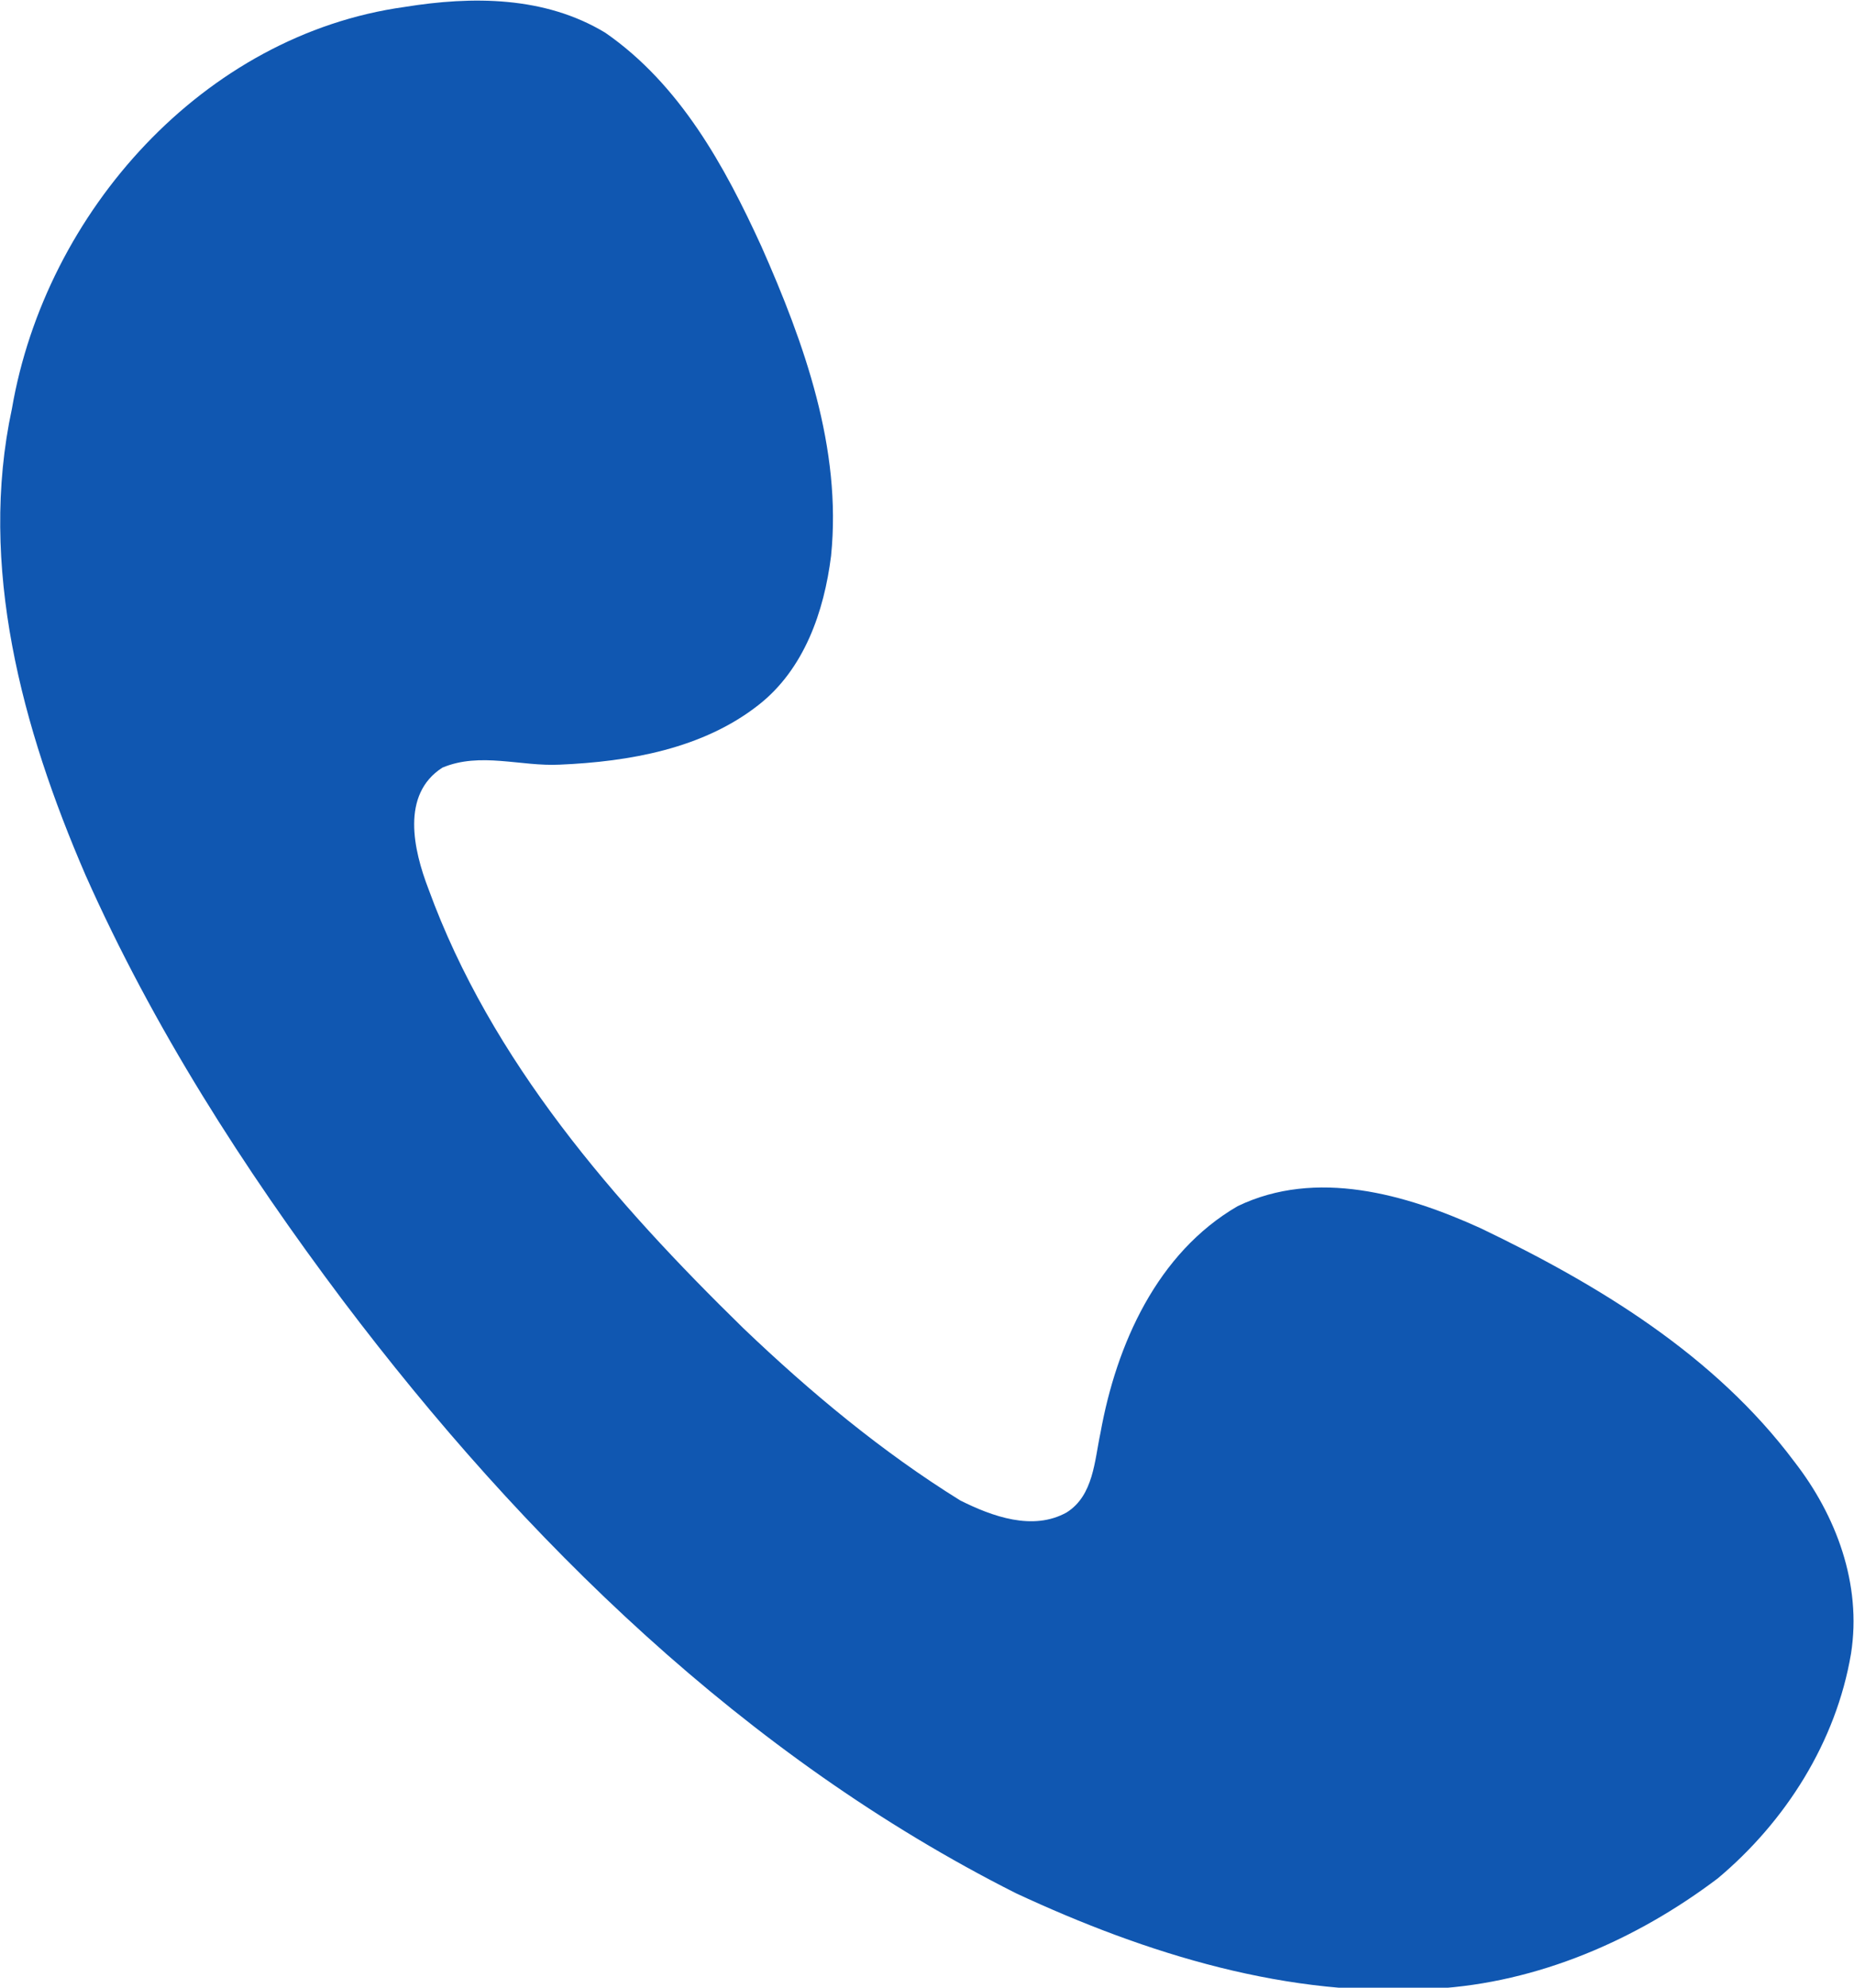
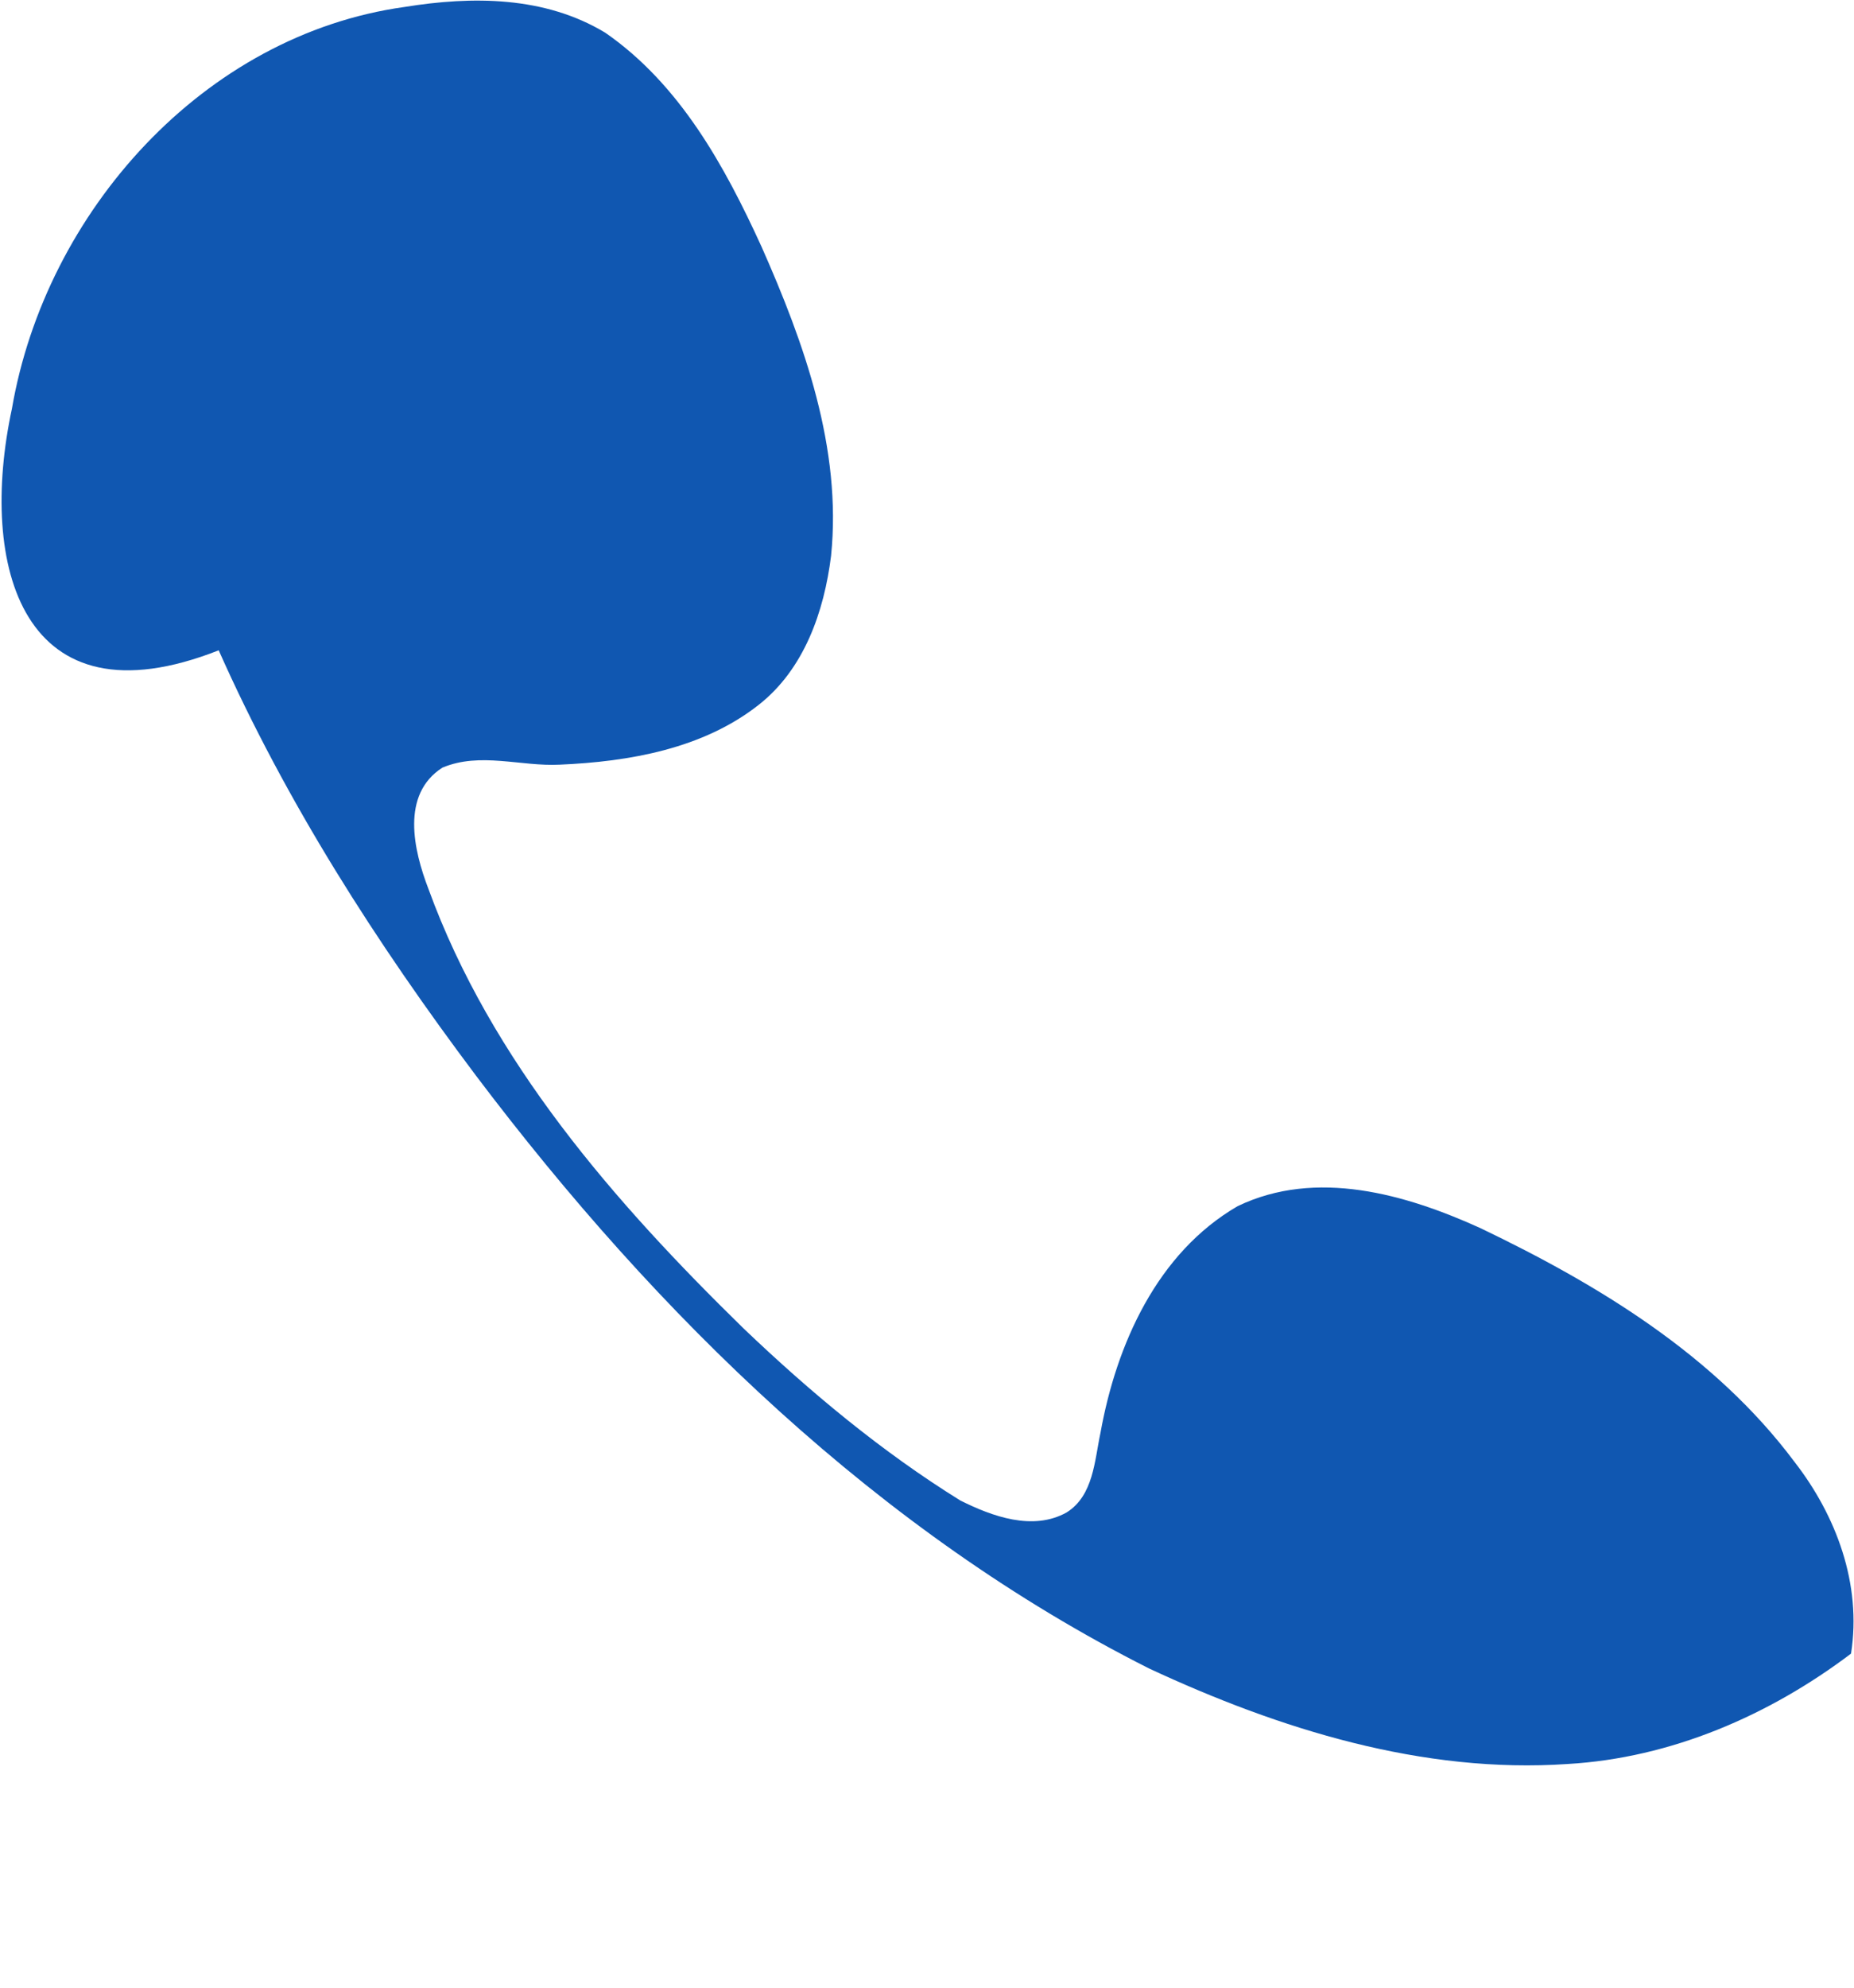
<svg xmlns="http://www.w3.org/2000/svg" version="1.1" id="Layer_1" x="0px" y="0px" viewBox="0 0 186.5 199.9" style="enable-background:new 0 0 186.5 199.9;" xml:space="preserve">
  <style type="text/css">
	.st0{fill:#1057B1;}
</style>
  <g>
-     <path class="st0" d="M40.7,0.7c6.8-1.1,14.1-1.1,20.2,2.6c7.5,5.2,12,13.4,15.7,21.5c4.3,9.7,8.1,20.3,7,31.1   c-0.7,5.6-2.7,11.4-7.3,15c-5.6,4.4-13,5.7-20,6c-3.9,0.2-8-1.3-11.8,0.3c-4.2,2.7-2.9,8.3-1.4,12.2c6.3,17.3,18.7,31.5,31.7,44.2   c6.7,6.4,13.9,12.4,21.8,17.3c3.2,1.6,7.3,3.1,10.7,1.2c2.7-1.7,2.8-5.2,3.4-8c1.6-8.9,5.7-18.1,13.8-22.8   c7.9-3.8,16.9-1.2,24.4,2.2c11.9,5.7,23.6,12.8,31.6,23.5c4.2,5.4,6.8,12.3,5.7,19.3c-1.5,8.9-6.6,16.9-13.4,22.6   c-8.2,6.2-18.1,10.5-28.5,11.1c-14.6,1-29-3.5-42.1-9.6c-27.2-13.7-49.5-35.5-67.7-59.6c-10-13.3-19.1-27.5-25.9-42.8   C2.2,73.2-2.2,56.9,1.2,41.1C4.6,21.3,20.5,3.5,40.7,0.7z" />
+     <path class="st0" d="M40.7,0.7c6.8-1.1,14.1-1.1,20.2,2.6c7.5,5.2,12,13.4,15.7,21.5c4.3,9.7,8.1,20.3,7,31.1   c-0.7,5.6-2.7,11.4-7.3,15c-5.6,4.4-13,5.7-20,6c-3.9,0.2-8-1.3-11.8,0.3c-4.2,2.7-2.9,8.3-1.4,12.2c6.3,17.3,18.7,31.5,31.7,44.2   c6.7,6.4,13.9,12.4,21.8,17.3c3.2,1.6,7.3,3.1,10.7,1.2c2.7-1.7,2.8-5.2,3.4-8c1.6-8.9,5.7-18.1,13.8-22.8   c7.9-3.8,16.9-1.2,24.4,2.2c11.9,5.7,23.6,12.8,31.6,23.5c4.2,5.4,6.8,12.3,5.7,19.3c-8.2,6.2-18.1,10.5-28.5,11.1c-14.6,1-29-3.5-42.1-9.6c-27.2-13.7-49.5-35.5-67.7-59.6c-10-13.3-19.1-27.5-25.9-42.8   C2.2,73.2-2.2,56.9,1.2,41.1C4.6,21.3,20.5,3.5,40.7,0.7z" />
  </g>
</svg>